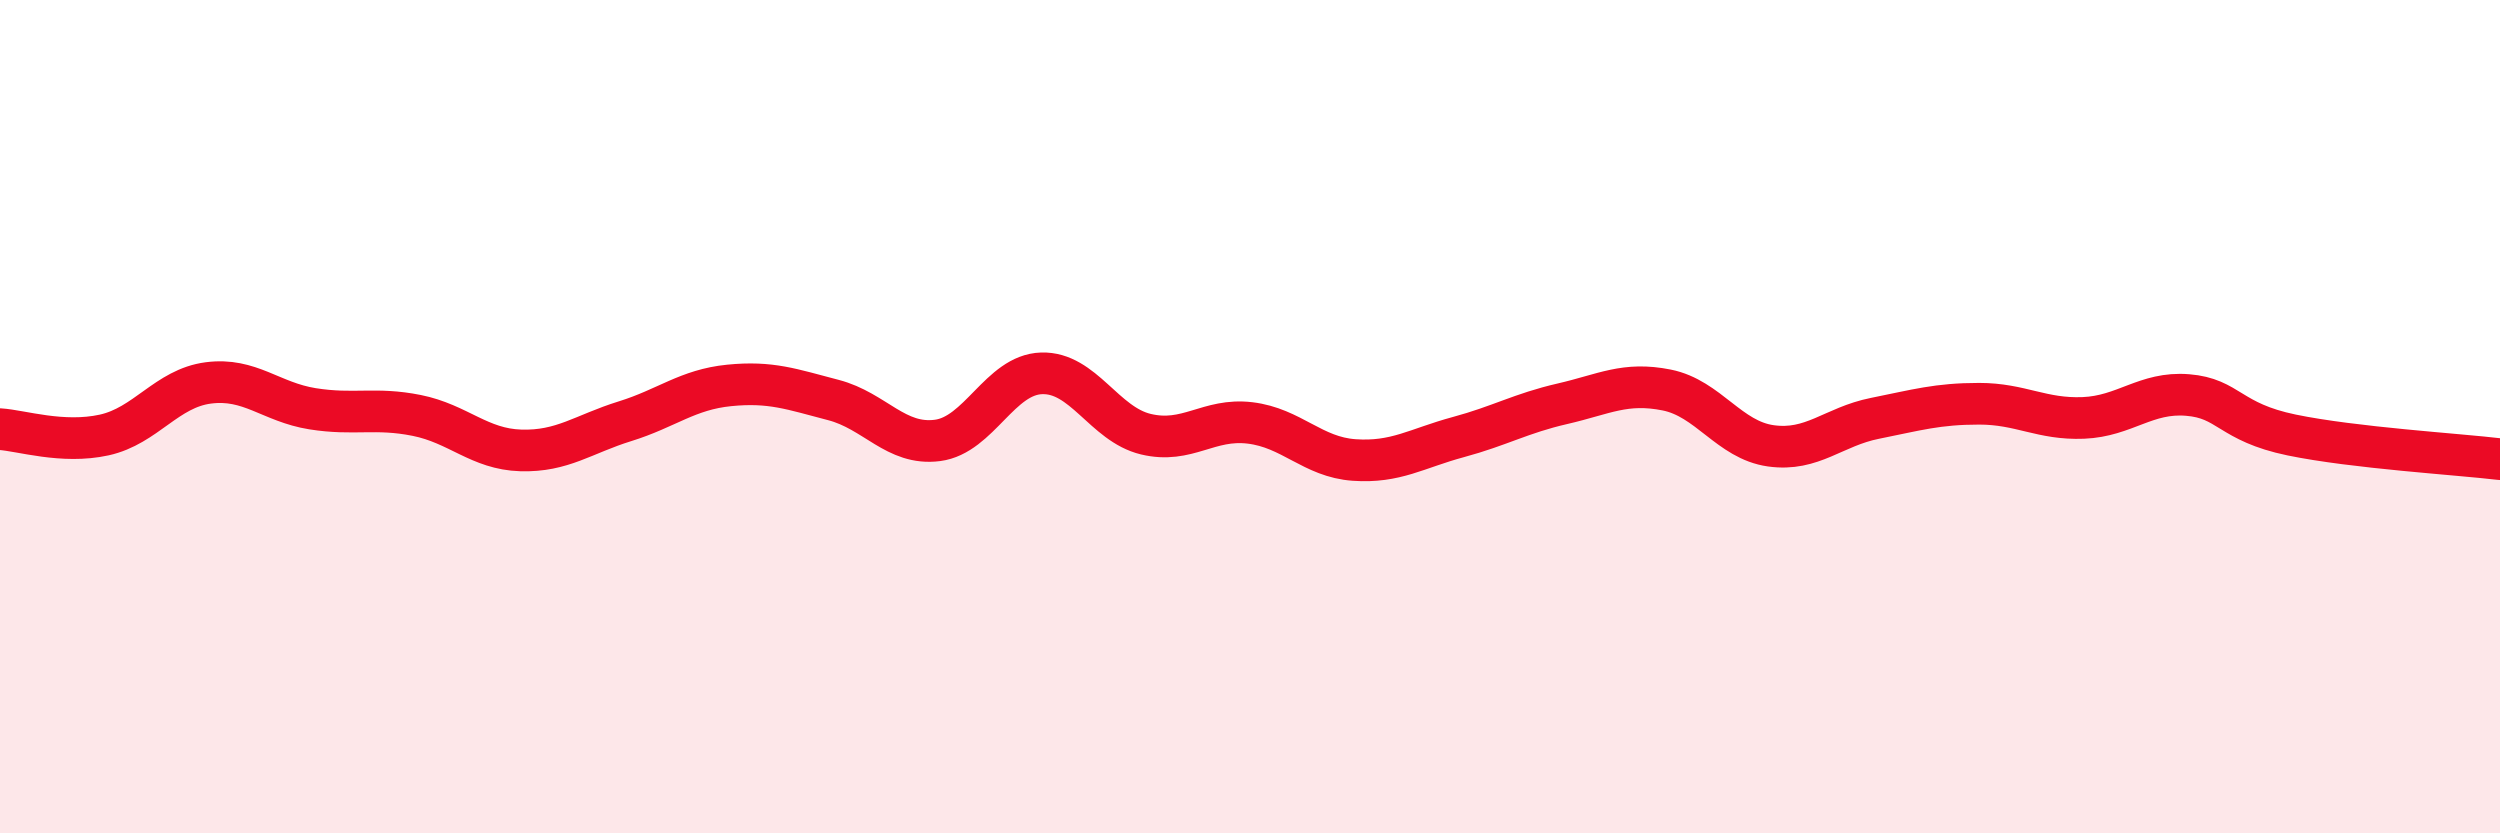
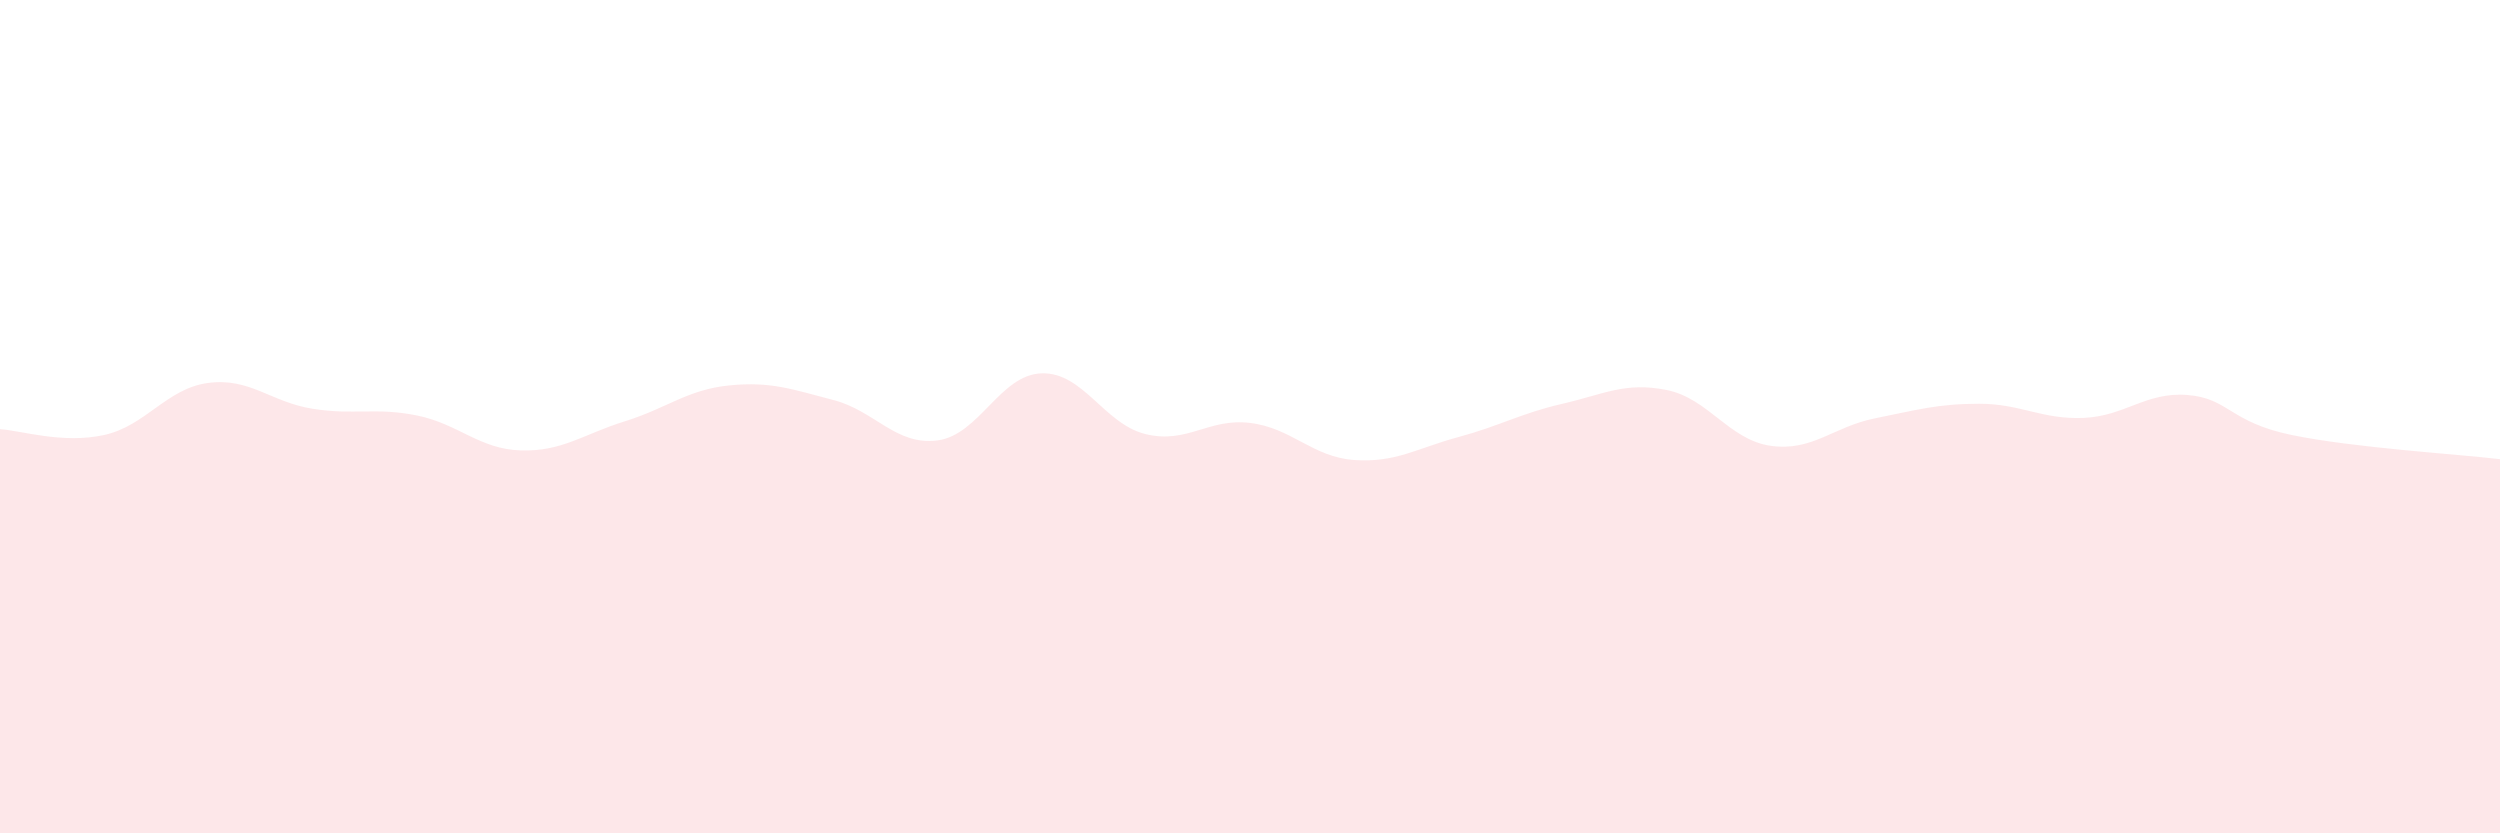
<svg xmlns="http://www.w3.org/2000/svg" width="60" height="20" viewBox="0 0 60 20">
  <path d="M 0,10.3 C 0.5,10.33 1.5,10.66 2.5,10.44 C 3.5,10.22 4,9.32 5,9.19 C 6,9.06 6.5,9.65 7.5,9.81 C 8.5,9.97 9,9.77 10,9.97 C 11,10.17 11.5,10.78 12.5,10.81 C 13.5,10.84 14,10.42 15,10.11 C 16,9.8 16.5,9.35 17.5,9.25 C 18.5,9.15 19,9.34 20,9.6 C 21,9.86 21.5,10.7 22.5,10.57 C 23.5,10.44 24,8.99 25,8.96 C 26,8.93 26.5,10.18 27.5,10.42 C 28.5,10.66 29,10.03 30,10.15 C 31,10.27 31.5,10.97 32.5,11.04 C 33.5,11.11 34,10.76 35,10.49 C 36,10.22 36.5,9.92 37.5,9.69 C 38.5,9.46 39,9.16 40,9.36 C 41,9.56 41.5,10.56 42.5,10.7 C 43.5,10.84 44,10.24 45,10.04 C 46,9.84 46.5,9.69 47.5,9.69 C 48.5,9.69 49,10.07 50,10.03 C 51,9.99 51.5,9.4 52.5,9.48 C 53.5,9.56 53.5,10.13 55,10.44 C 56.5,10.75 59,10.9 60,11.02L60 20L0 20Z" fill="#EB0A25" opacity="0.1" stroke-linecap="round" stroke-linejoin="round" />
-   <path d="M 0,10.3 C 0.5,10.33 1.5,10.66 2.5,10.44 C 3.5,10.22 4,9.32 5,9.19 C 6,9.06 6.5,9.65 7.5,9.81 C 8.5,9.97 9,9.77 10,9.97 C 11,10.17 11.5,10.78 12.5,10.81 C 13.5,10.84 14,10.42 15,10.11 C 16,9.8 16.5,9.35 17.5,9.25 C 18.5,9.15 19,9.34 20,9.6 C 21,9.86 21.5,10.7 22.5,10.57 C 23.5,10.44 24,8.99 25,8.96 C 26,8.93 26.5,10.18 27.5,10.42 C 28.5,10.66 29,10.03 30,10.15 C 31,10.27 31.5,10.97 32.5,11.04 C 33.5,11.11 34,10.76 35,10.49 C 36,10.22 36.5,9.92 37.5,9.69 C 38.5,9.46 39,9.16 40,9.36 C 41,9.56 41.5,10.56 42.5,10.7 C 43.5,10.84 44,10.24 45,10.04 C 46,9.84 46.5,9.69 47.5,9.69 C 48.5,9.69 49,10.07 50,10.03 C 51,9.99 51.5,9.4 52.5,9.48 C 53.5,9.56 53.5,10.13 55,10.44 C 56.5,10.75 59,10.9 60,11.02" stroke="#EB0A25" stroke-width="1" fill="none" stroke-linecap="round" stroke-linejoin="round" />
</svg>